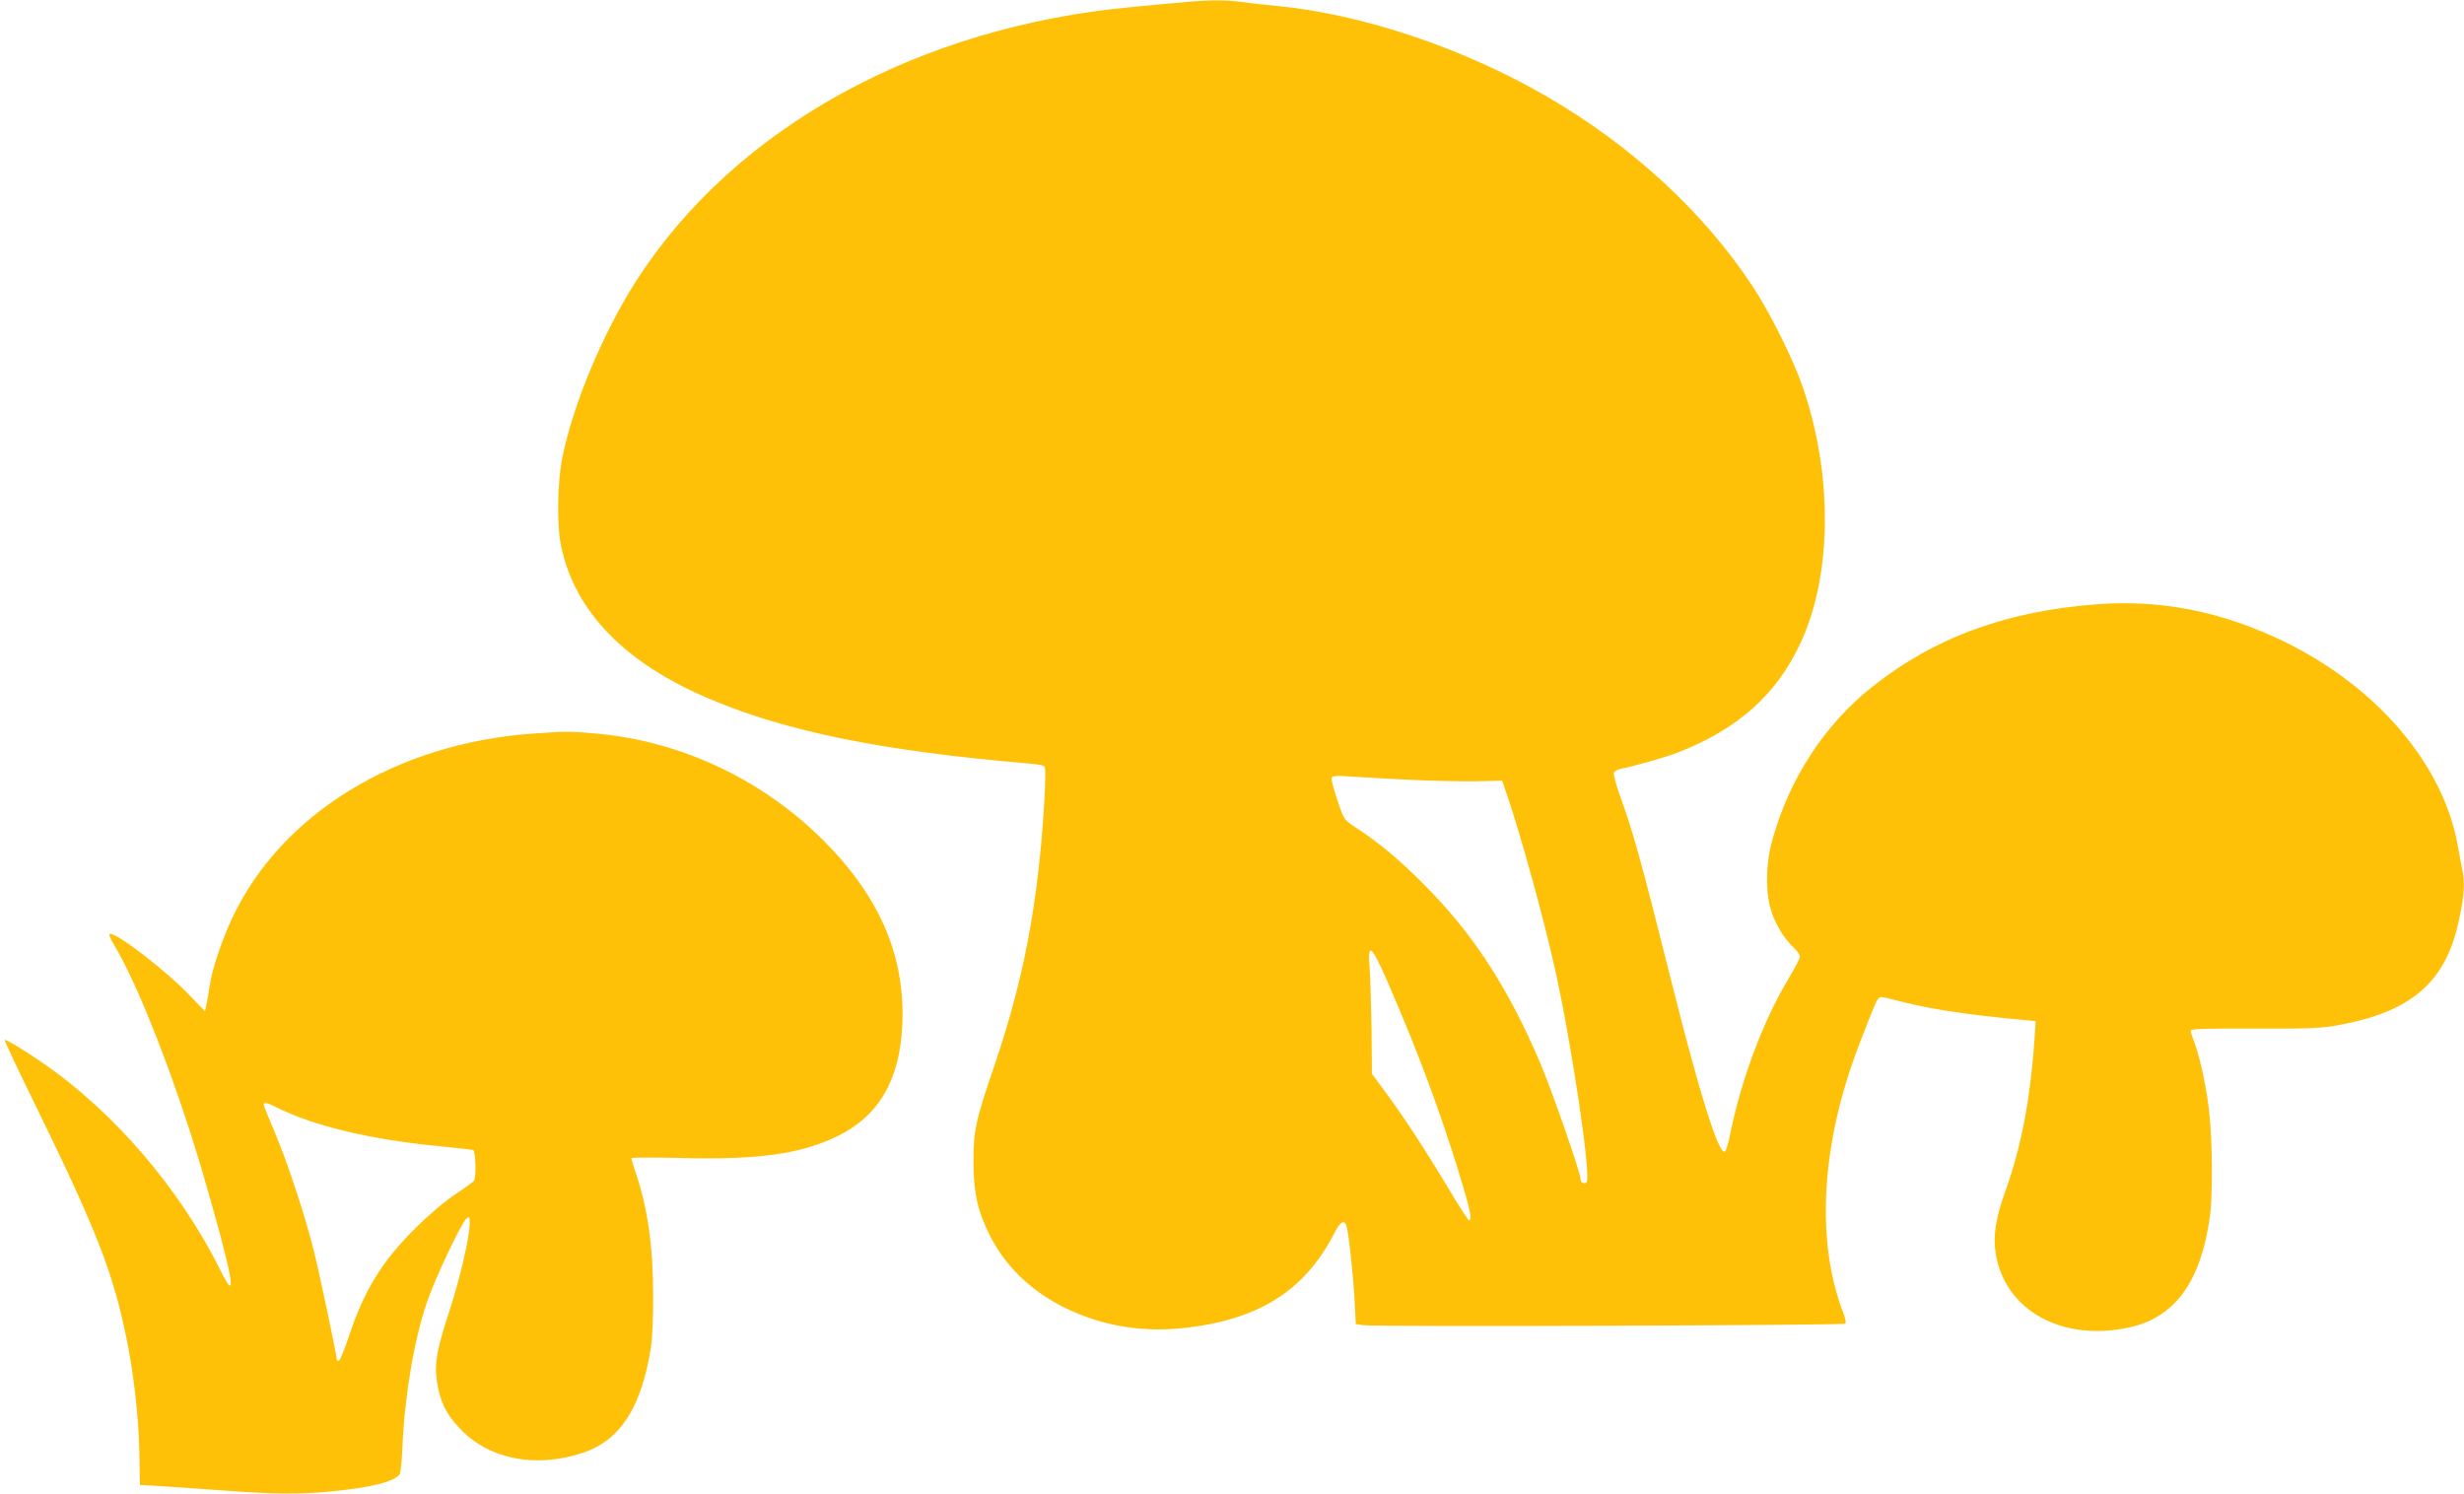
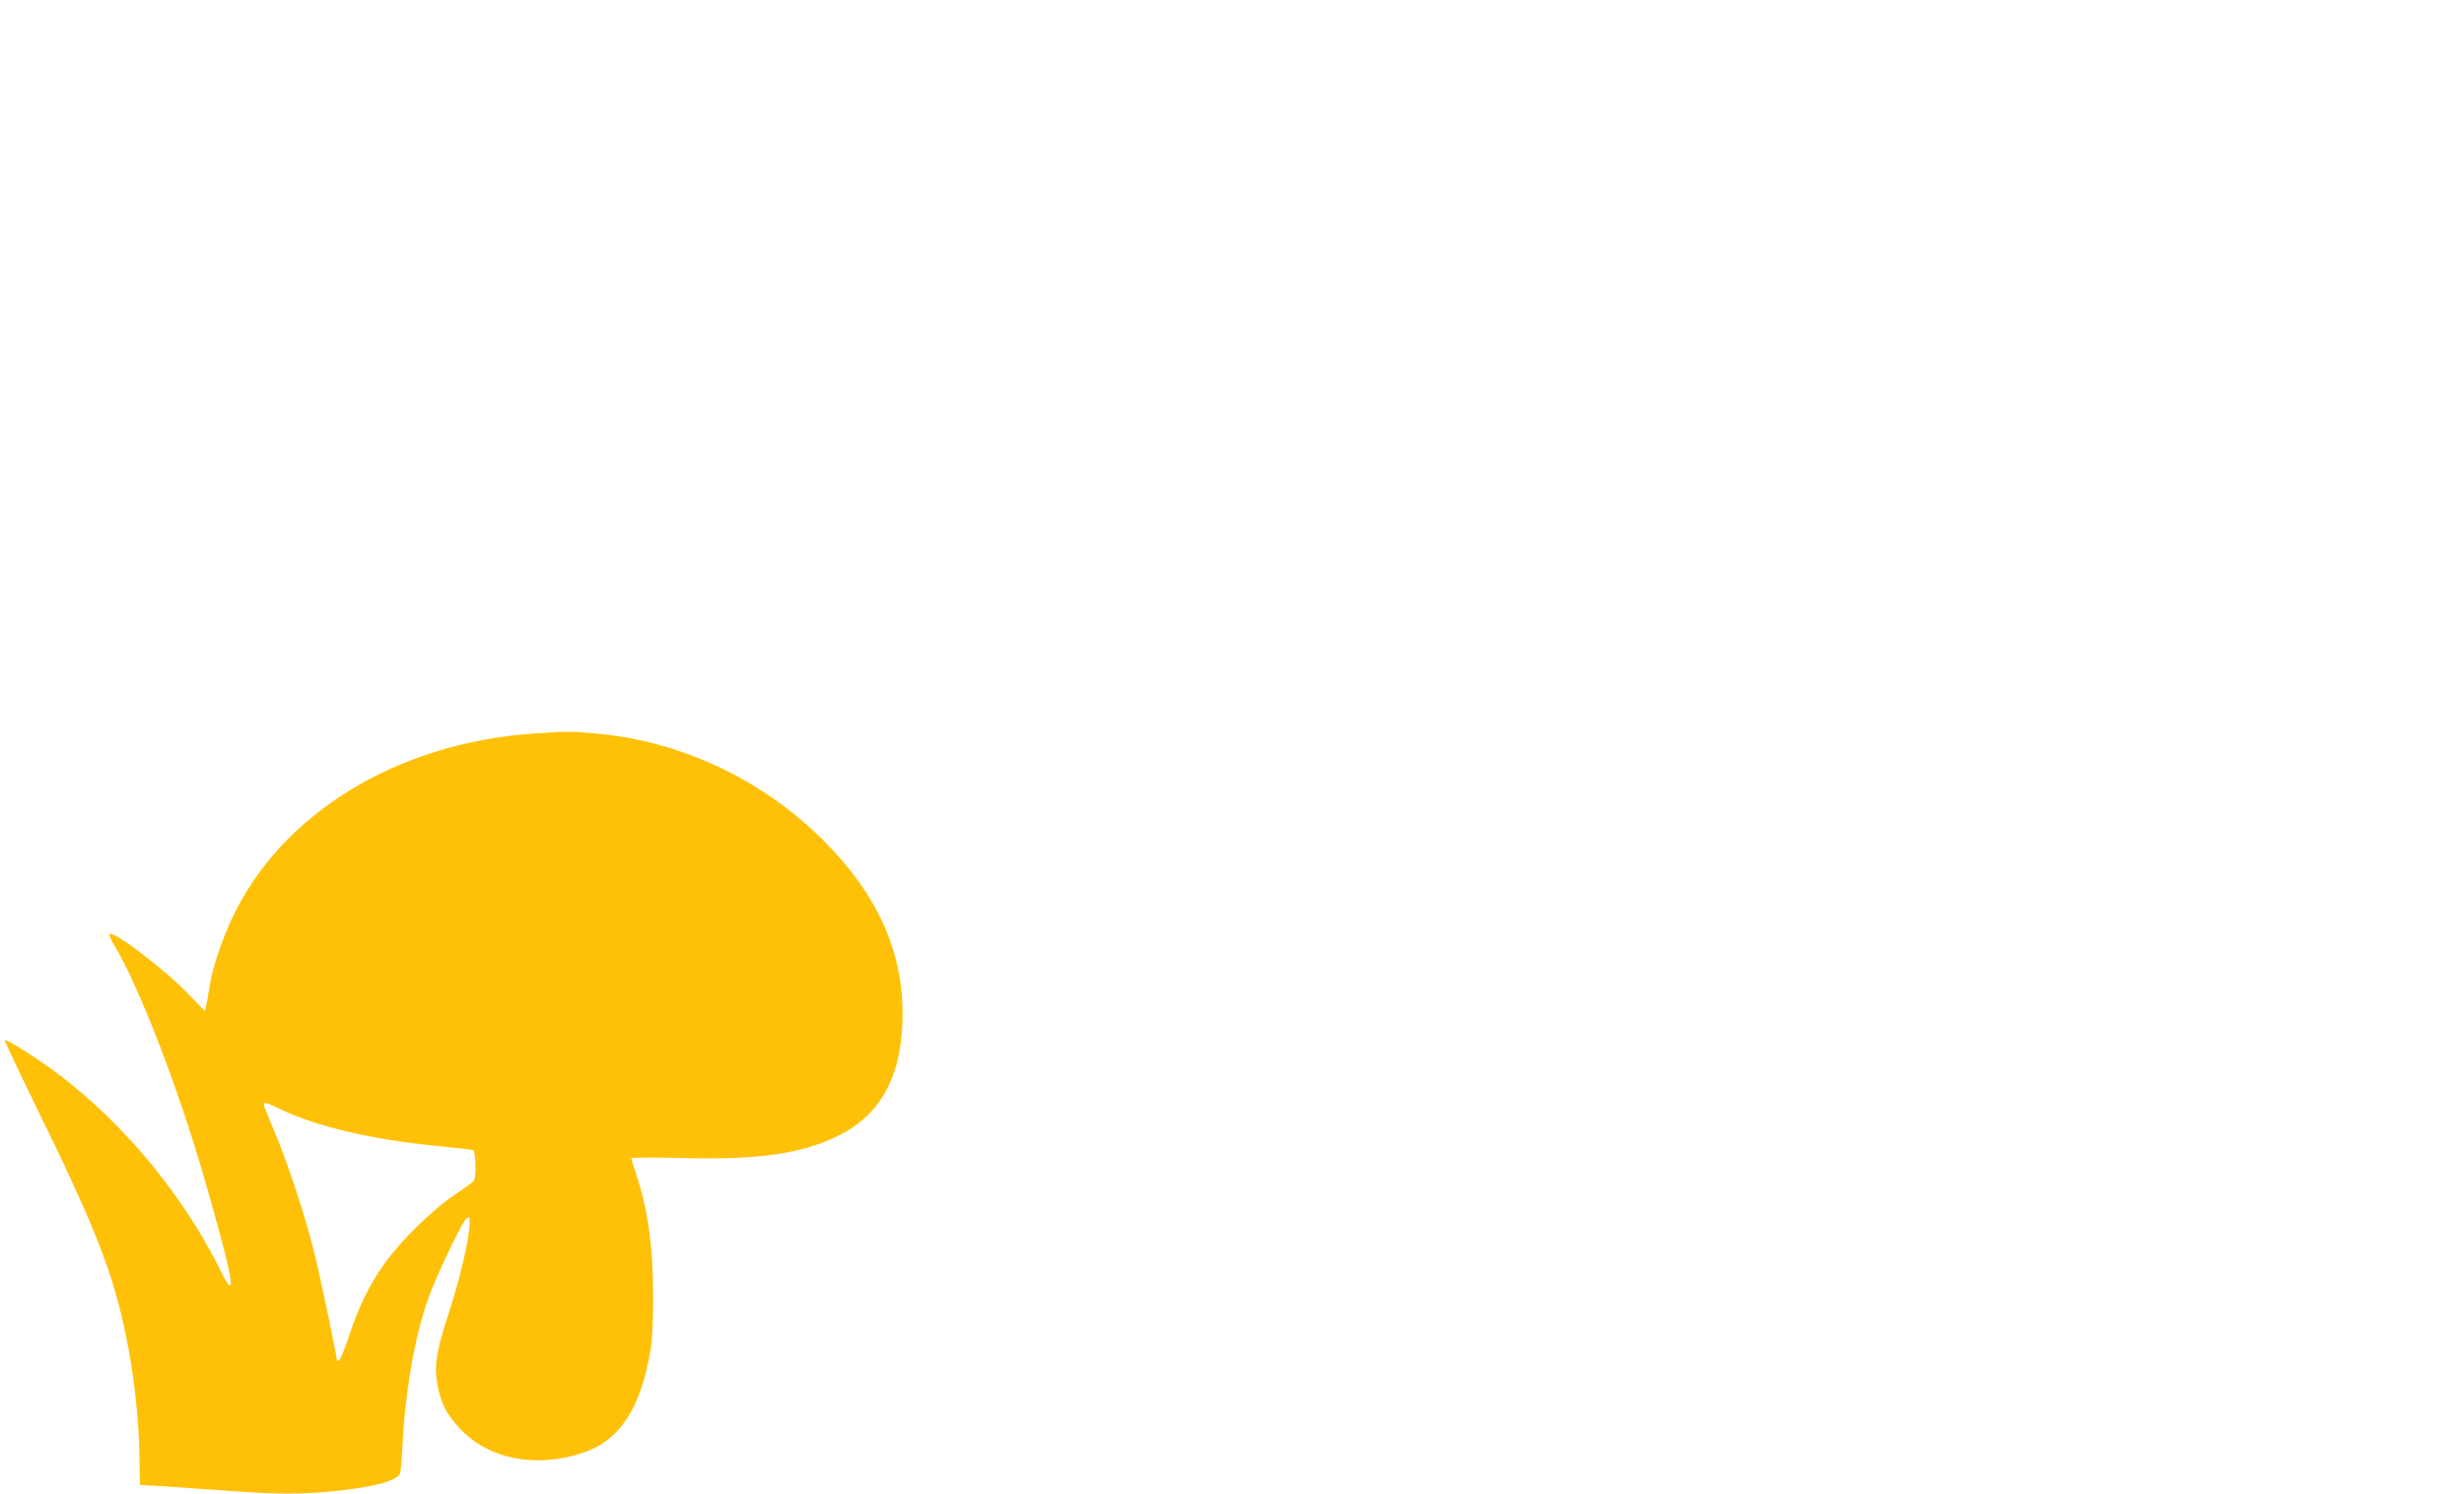
<svg xmlns="http://www.w3.org/2000/svg" version="1.0" width="1280pt" height="776pt" viewBox="0 0 1280 776" preserveAspectRatio="xMidYMid meet">
  <g transform="translate(0,776) scale(0.1,-0.1)" fill="#ffc107" stroke="none">
-     <path d="M6145 7748 c-49 -4 -166 -15 -260 -24 -1115 -102 -2067 -627 -2578 -1420 -173 -269 -331 -646 -386 -923 -26 -127 -29 -353 -6 -459 71 -341 335 -611 778 -796 401 -169 897 -268 1642 -332 44 -3 85 -10 90 -15 7 -5 7 -69 -1 -201 -32 -517 -106 -906 -258 -1353 -98 -287 -109 -338 -109 -505 1 -159 21 -249 83 -375 83 -165 216 -293 395 -381 187 -91 391 -126 600 -105 400 40 644 193 799 499 27 53 49 66 60 35 11 -27 36 -259 43 -390 l6 -122 41 -6 c62 -9 2493 -1 2502 8 5 4 0 29 -10 55 -145 374 -116 877 79 1387 92 240 99 255 117 255 9 0 58 -11 110 -25 142 -37 345 -68 618 -93 l75 -7 -3 -45 c-20 -338 -69 -602 -156 -843 -48 -133 -63 -227 -49 -318 47 -298 348 -464 701 -384 233 54 366 239 412 575 16 116 13 402 -5 555 -15 130 -52 294 -80 361 -8 20 -15 42 -15 49 0 10 71 12 333 11 275 -1 349 2 429 17 386 69 566 225 633 552 27 128 30 191 16 258 -5 23 -14 73 -21 110 -70 427 -418 839 -911 1077 -318 153 -632 215 -961 191 -474 -35 -848 -172 -1173 -430 -250 -198 -434 -483 -521 -806 -33 -125 -33 -272 0 -366 25 -72 66 -137 115 -183 17 -17 31 -37 31 -46 0 -10 -26 -59 -57 -111 -131 -217 -244 -517 -302 -797 -10 -52 -23 -98 -29 -104 -30 -30 -130 287 -282 893 -157 626 -193 757 -267 962 -19 54 -32 105 -29 112 3 8 18 17 33 20 79 16 236 61 301 86 309 122 505 295 631 559 169 354 175 881 14 1345 -48 139 -168 379 -253 509 -256 392 -637 743 -1084 1000 -432 249 -953 423 -1391 465 -66 6 -150 16 -188 21 -76 11 -171 11 -302 -2z m1170 -4039 c121 -6 280 -9 354 -8 l134 3 19 -54 c77 -224 196 -655 257 -930 88 -398 188 -1077 163 -1102 -13 -13 -32 -2 -32 19 0 32 -150 463 -210 603 -167 392 -350 672 -604 926 -134 134 -231 215 -358 298 -57 38 -57 39 -91 140 -19 55 -32 107 -29 114 3 11 23 13 91 8 47 -3 185 -11 306 -17z m-100 -1066 c150 -346 260 -641 360 -963 62 -202 75 -260 56 -260 -4 0 -55 78 -111 173 -119 198 -234 374 -328 500 l-65 88 -2 227 c-2 125 -6 269 -10 320 -12 143 8 127 100 -85z" />
    <path d="M2770 3949 c-711 -50 -1309 -417 -1564 -959 -56 -121 -104 -263 -117 -354 -6 -39 -14 -84 -18 -101 l-6 -29 -80 83 c-121 127 -384 330 -415 319 -6 -2 5 -30 26 -63 125 -208 323 -719 459 -1185 155 -534 184 -691 91 -502 -208 422 -553 825 -926 1081 -100 69 -191 123 -196 118 -2 -2 68 -152 157 -333 314 -641 404 -869 473 -1202 39 -185 66 -417 70 -607 l3 -170 124 -7 c68 -5 216 -15 329 -23 239 -18 373 -19 525 -5 219 20 346 52 372 92 4 7 11 74 14 148 12 265 61 551 127 745 40 119 179 412 205 434 15 12 17 10 17 -24 0 -69 -49 -282 -104 -452 -66 -200 -80 -277 -67 -365 16 -108 46 -172 119 -249 150 -160 391 -208 637 -128 196 65 305 232 356 545 7 45 13 160 12 269 0 264 -29 464 -93 649 -11 33 -20 63 -20 68 0 5 110 5 248 2 404 -11 626 19 818 111 217 104 327 290 341 575 18 356 -114 667 -407 961 -318 319 -744 520 -1185 558 -132 12 -158 12 -325 0z m-1332 -1943 c192 -96 488 -167 845 -201 89 -9 168 -18 175 -20 13 -5 17 -142 4 -160 -4 -5 -47 -37 -97 -70 -53 -35 -137 -106 -206 -175 -175 -172 -270 -328 -349 -570 -21 -63 -43 -116 -49 -118 -6 -2 -11 -2 -11 1 0 23 -89 445 -120 570 -49 195 -140 468 -209 630 -28 65 -51 123 -51 128 0 14 17 11 68 -15z" />
  </g>
</svg>